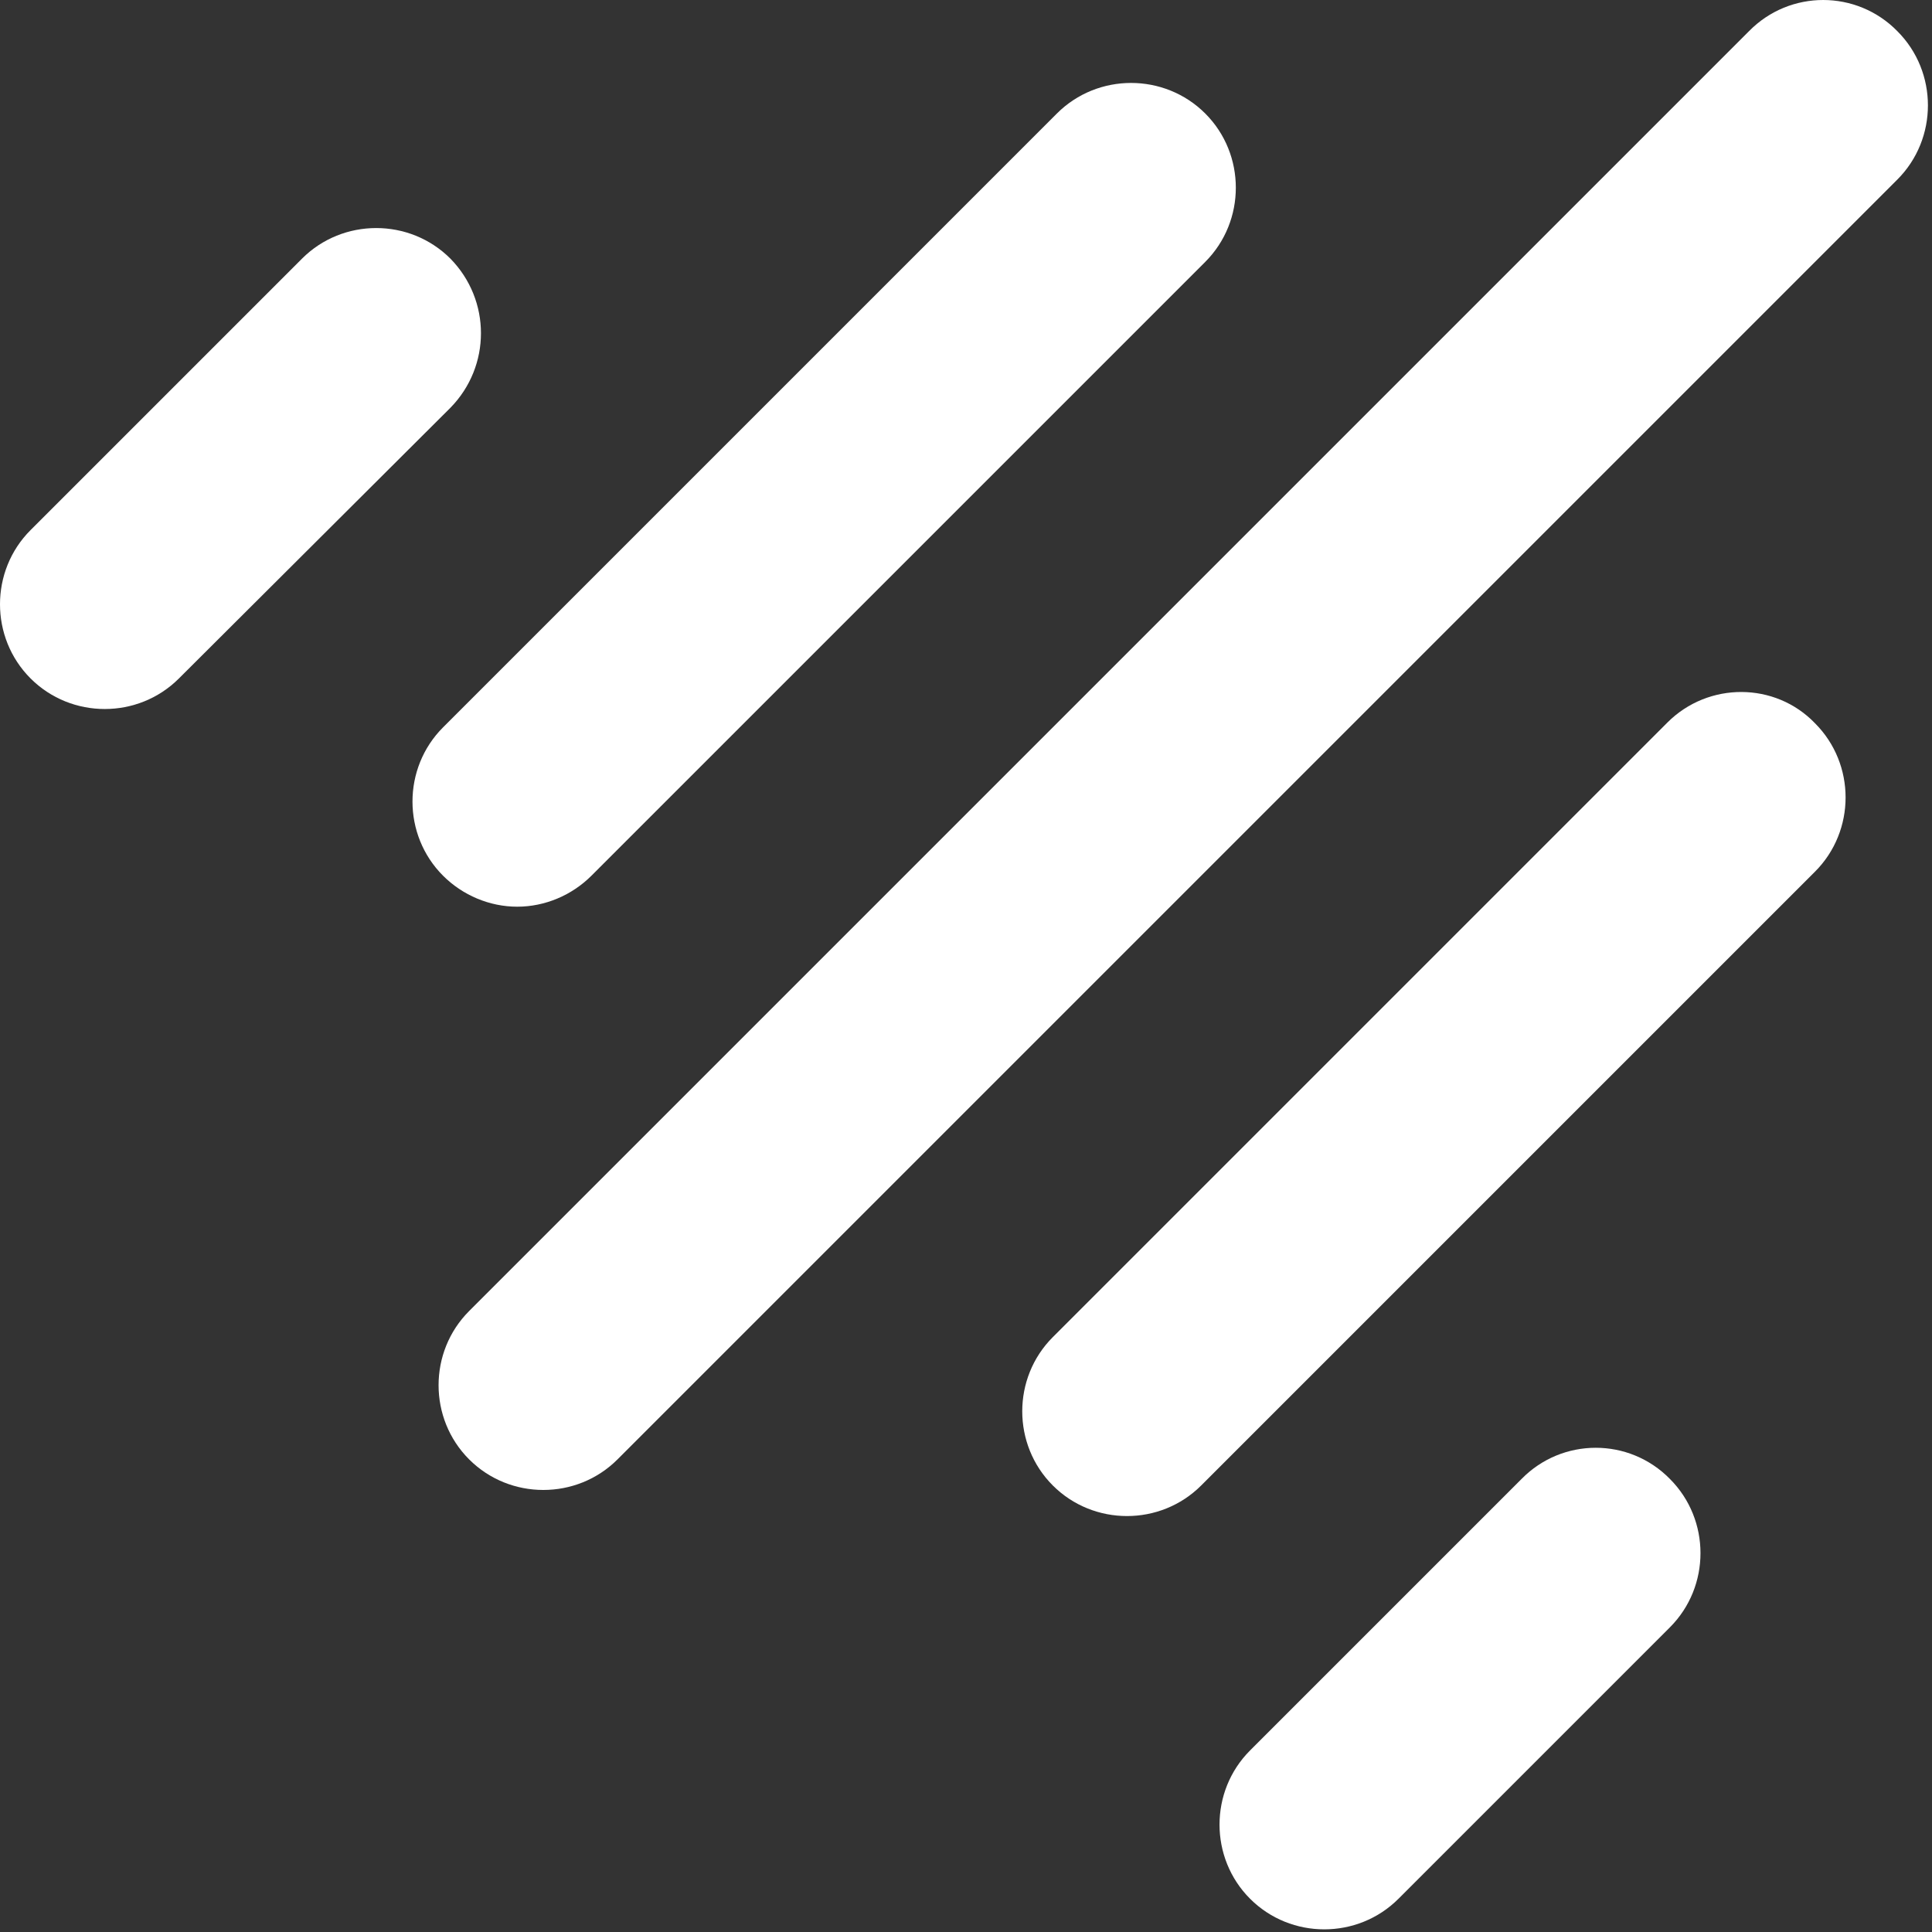
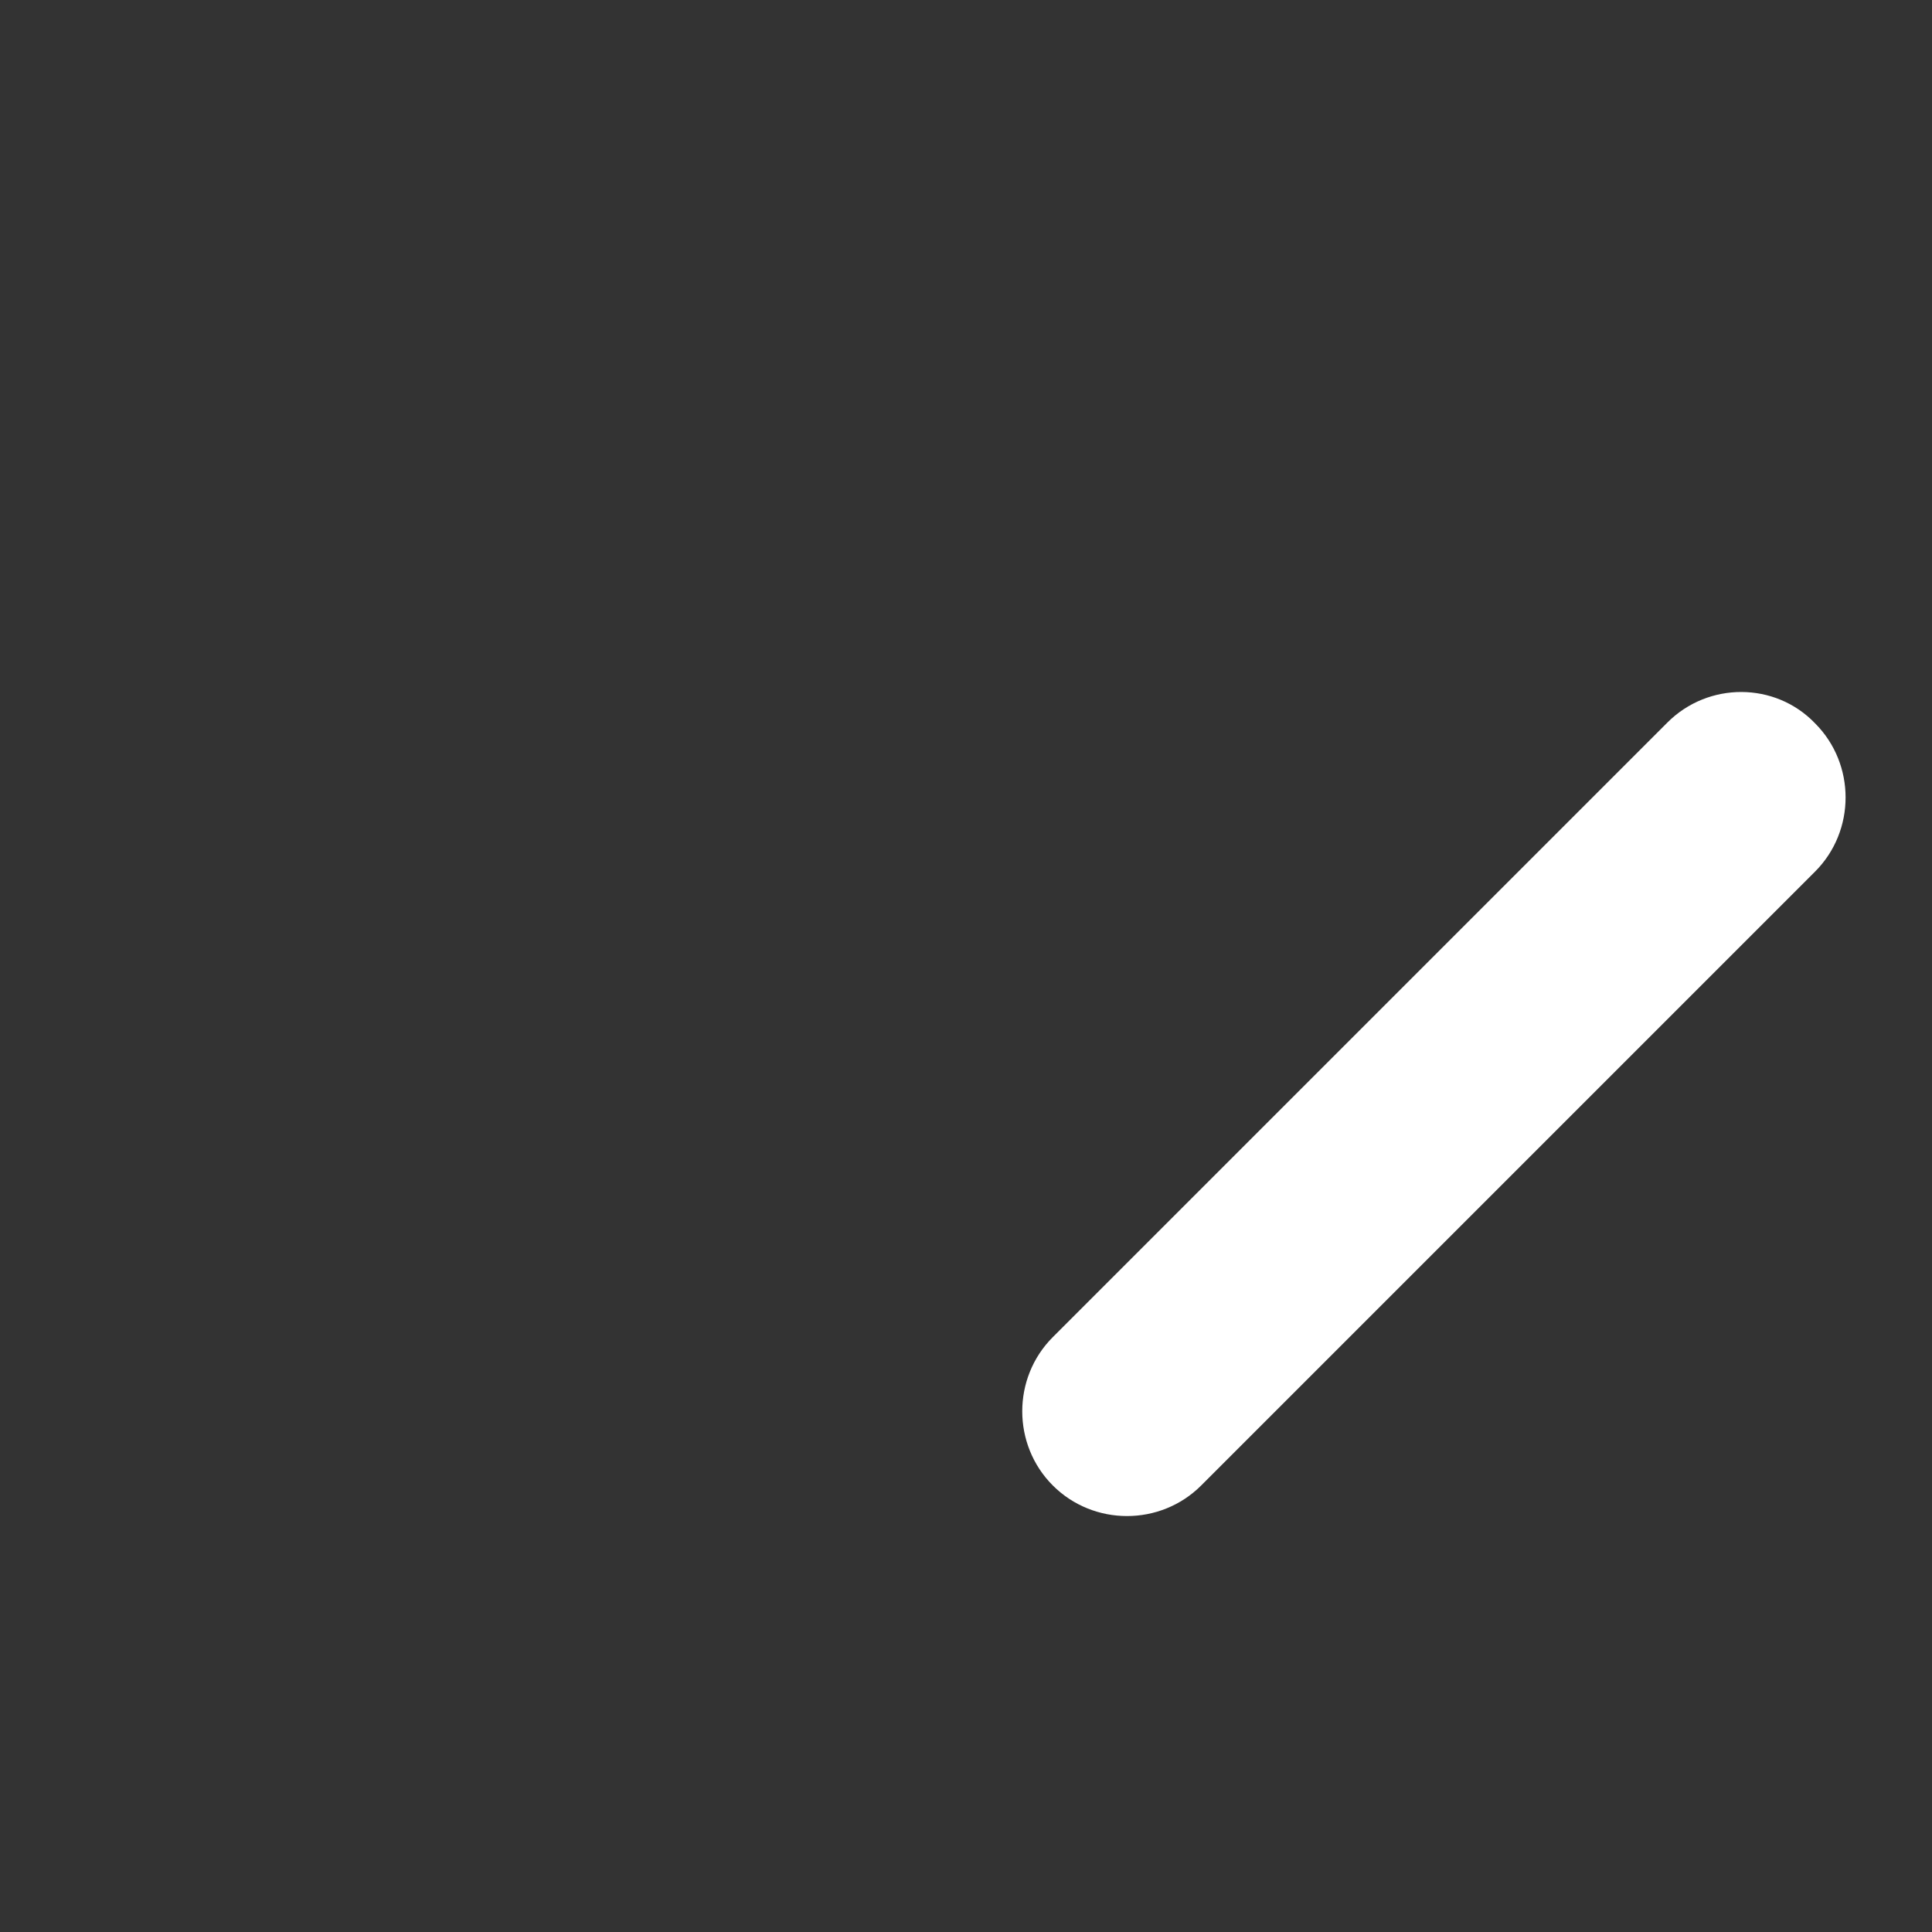
<svg xmlns="http://www.w3.org/2000/svg" width="237px" height="237px" version="1.1" xml:space="preserve" style="fill-rule:evenodd;clip-rule:evenodd;stroke-linejoin:round;stroke-miterlimit:2;">
  <rect width="100%" height="100%" fill="#333333" stroke="none" />
-   <path id="path3776" d="M214.55,3.825l-157,157c-5,5 -5,13.2 0,18.2c5,5 13.2,5 18.2,0l157,-157c5,-5 5,-13.2 0,-18.2c-5,-5.1 -13.2,-5.1 -18.2,0Z" style="fill:white;fill-rule:nonzero;" />
  <path id="path3778" d="M204.55,88.625l-75.4,75.4c-5,5 -5,13.2 0,18.2c5,5 13.2,5 18.2,0l75.3,-75.3c5,-5 5,-13.2 0,-18.2c-4.9,-5.1 -13.1,-5.1 -18.1,-0.1Z" style="fill:white;fill-rule:nonzero;" />
-   <path id="path3780" d="M63.45,111.225c3.4,-0 6.7,-1.4 9.1,-3.8l75.3,-75.3c5,-5 5,-13.2 0,-18.2c-5,-5 -13.2,-5 -18.2,-0l-75.3,75.3c-5,5 -5,13.2 0,18.2c2.4,2.4 5.7,3.8 9.1,3.8Z" style="fill:white;fill-rule:nonzero;" />
-   <path id="path3782" d="M186.65,181.425l-33.3,33.3c-5,5 -5,13.2 0,18.2c5,5 13.2,5 18.2,0l33.3,-33.3c5,-5 5,-13.2 0,-18.2c-5,-5.1 -13.2,-5.1 -18.2,0Z" style="fill:white;fill-rule:nonzero;" />
-   <path id="path3784" d="M55.25,31.725c-5,-5 -13.2,-5 -18.2,0l-33.3,33.3c-5,5 -5,13.2 0,18.2c5,5 13.2,5 18.2,0l33.3,-33.2c5,-5.1 5,-13.2 0,-18.3Z" style="fill:white;fill-rule:nonzero;" />
</svg>